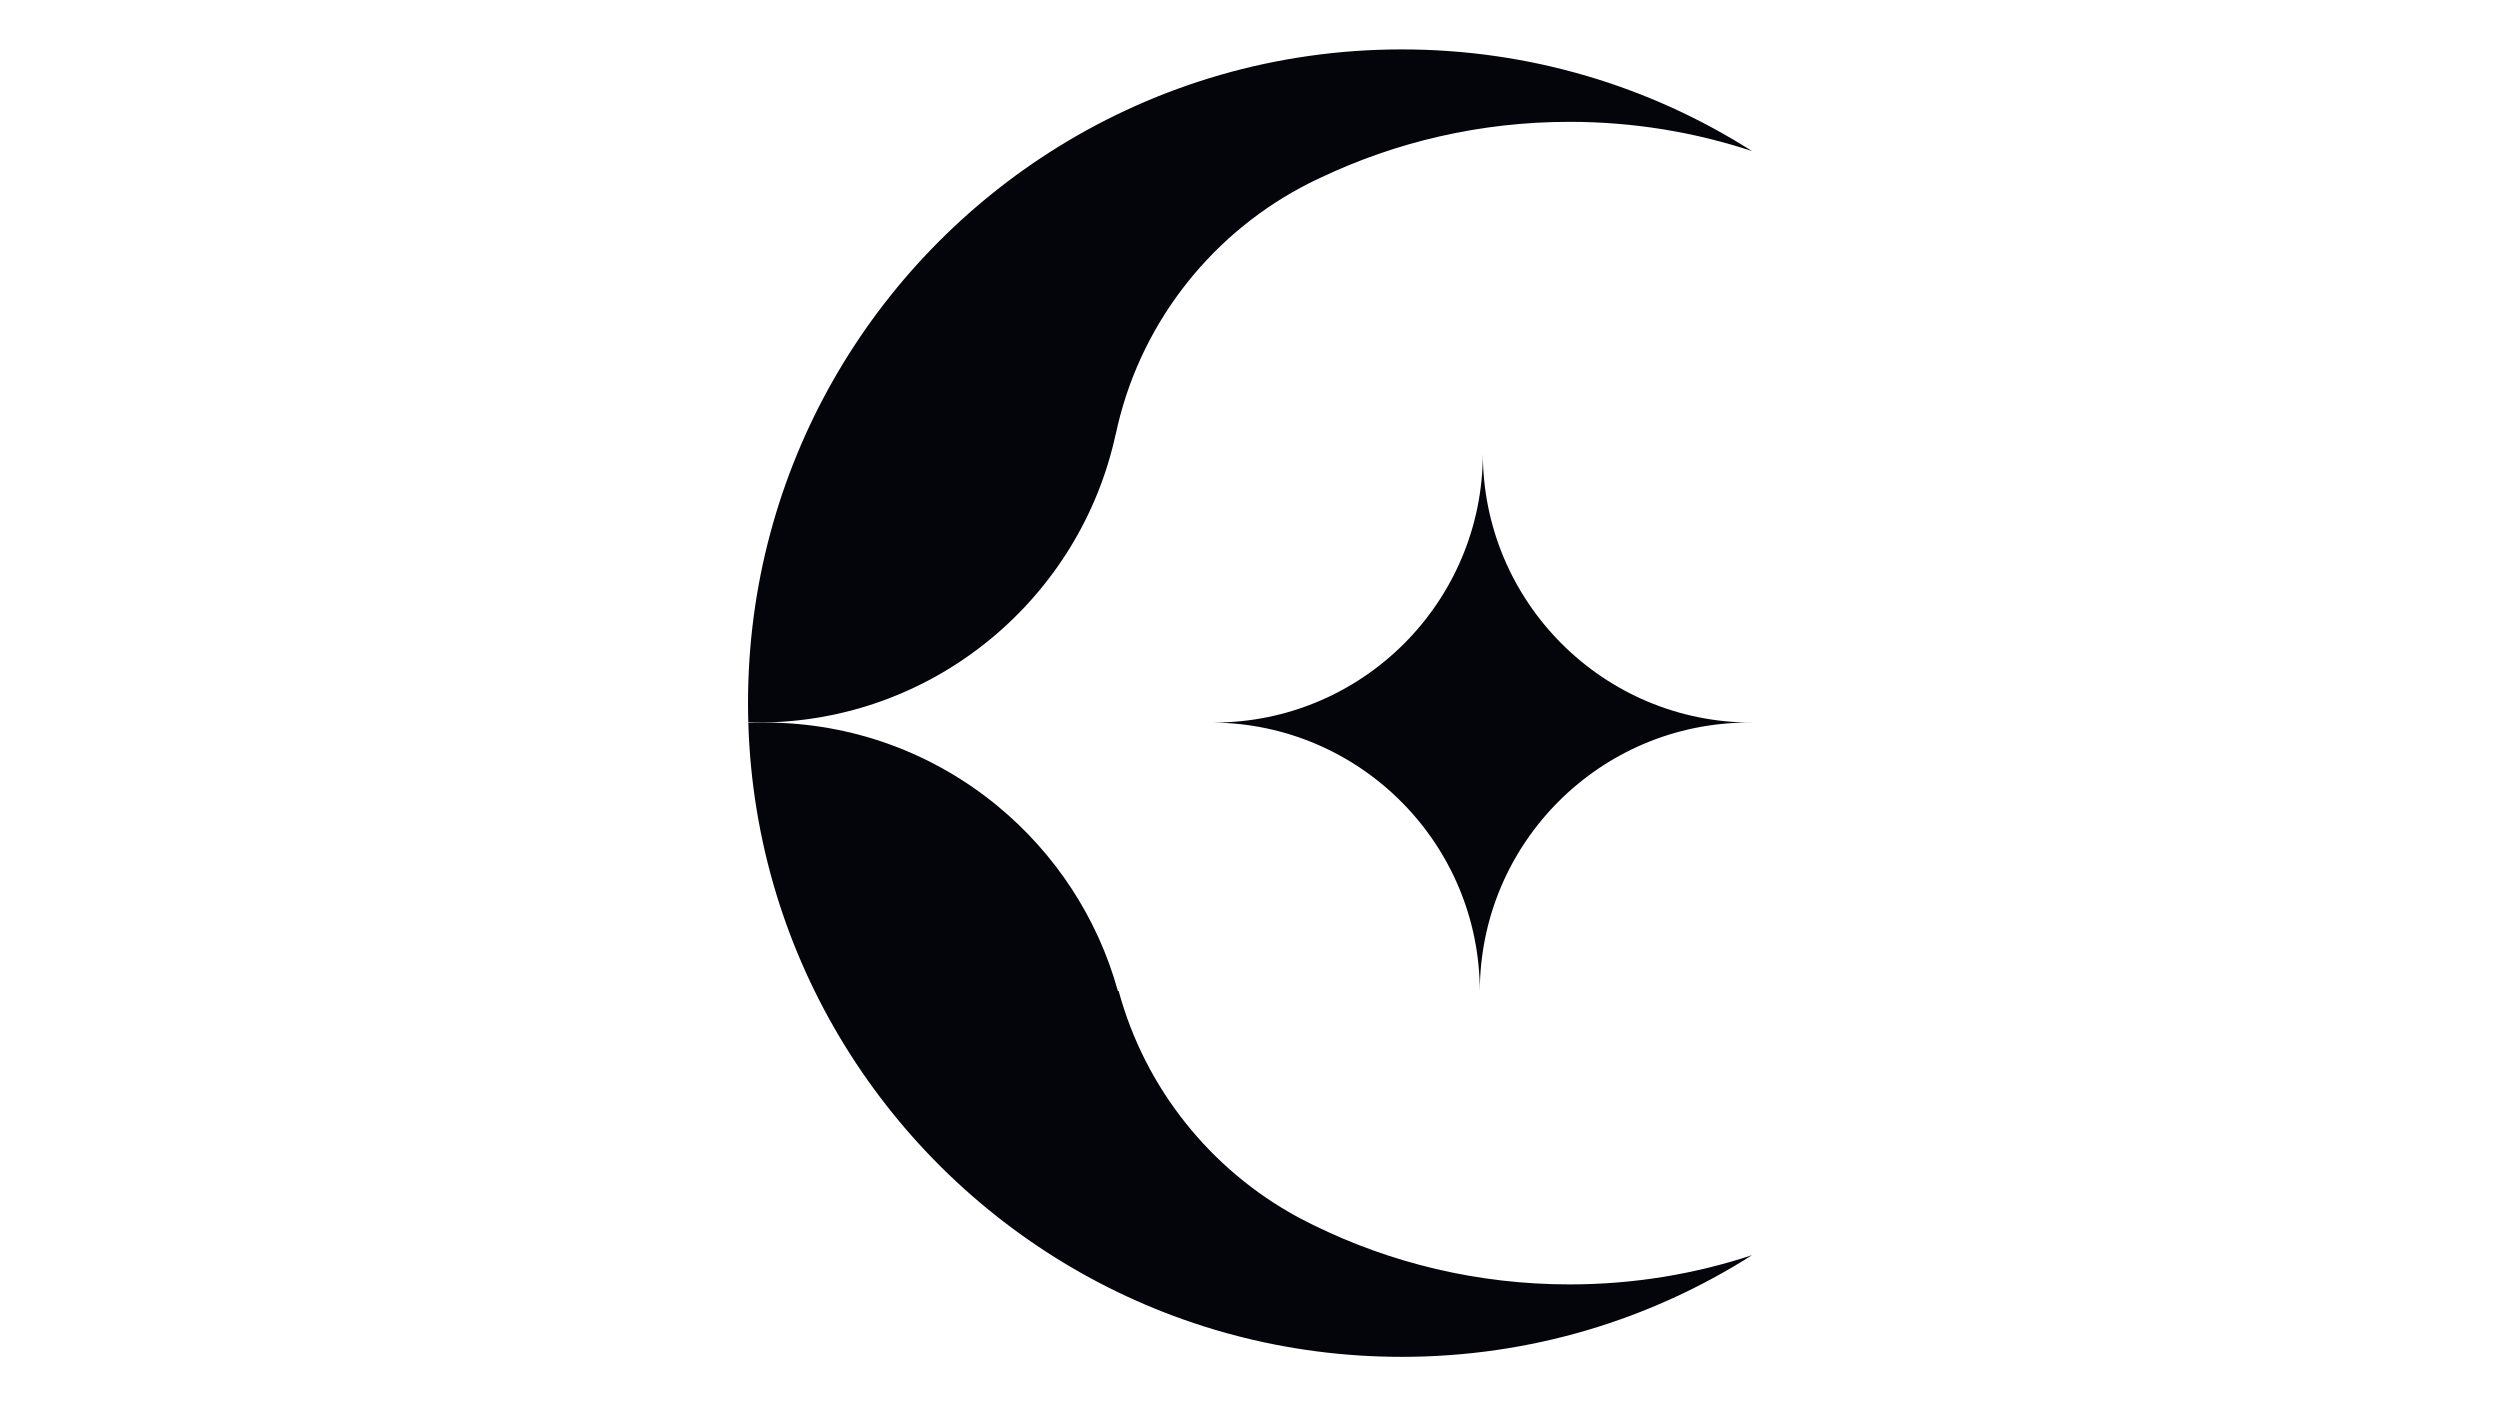
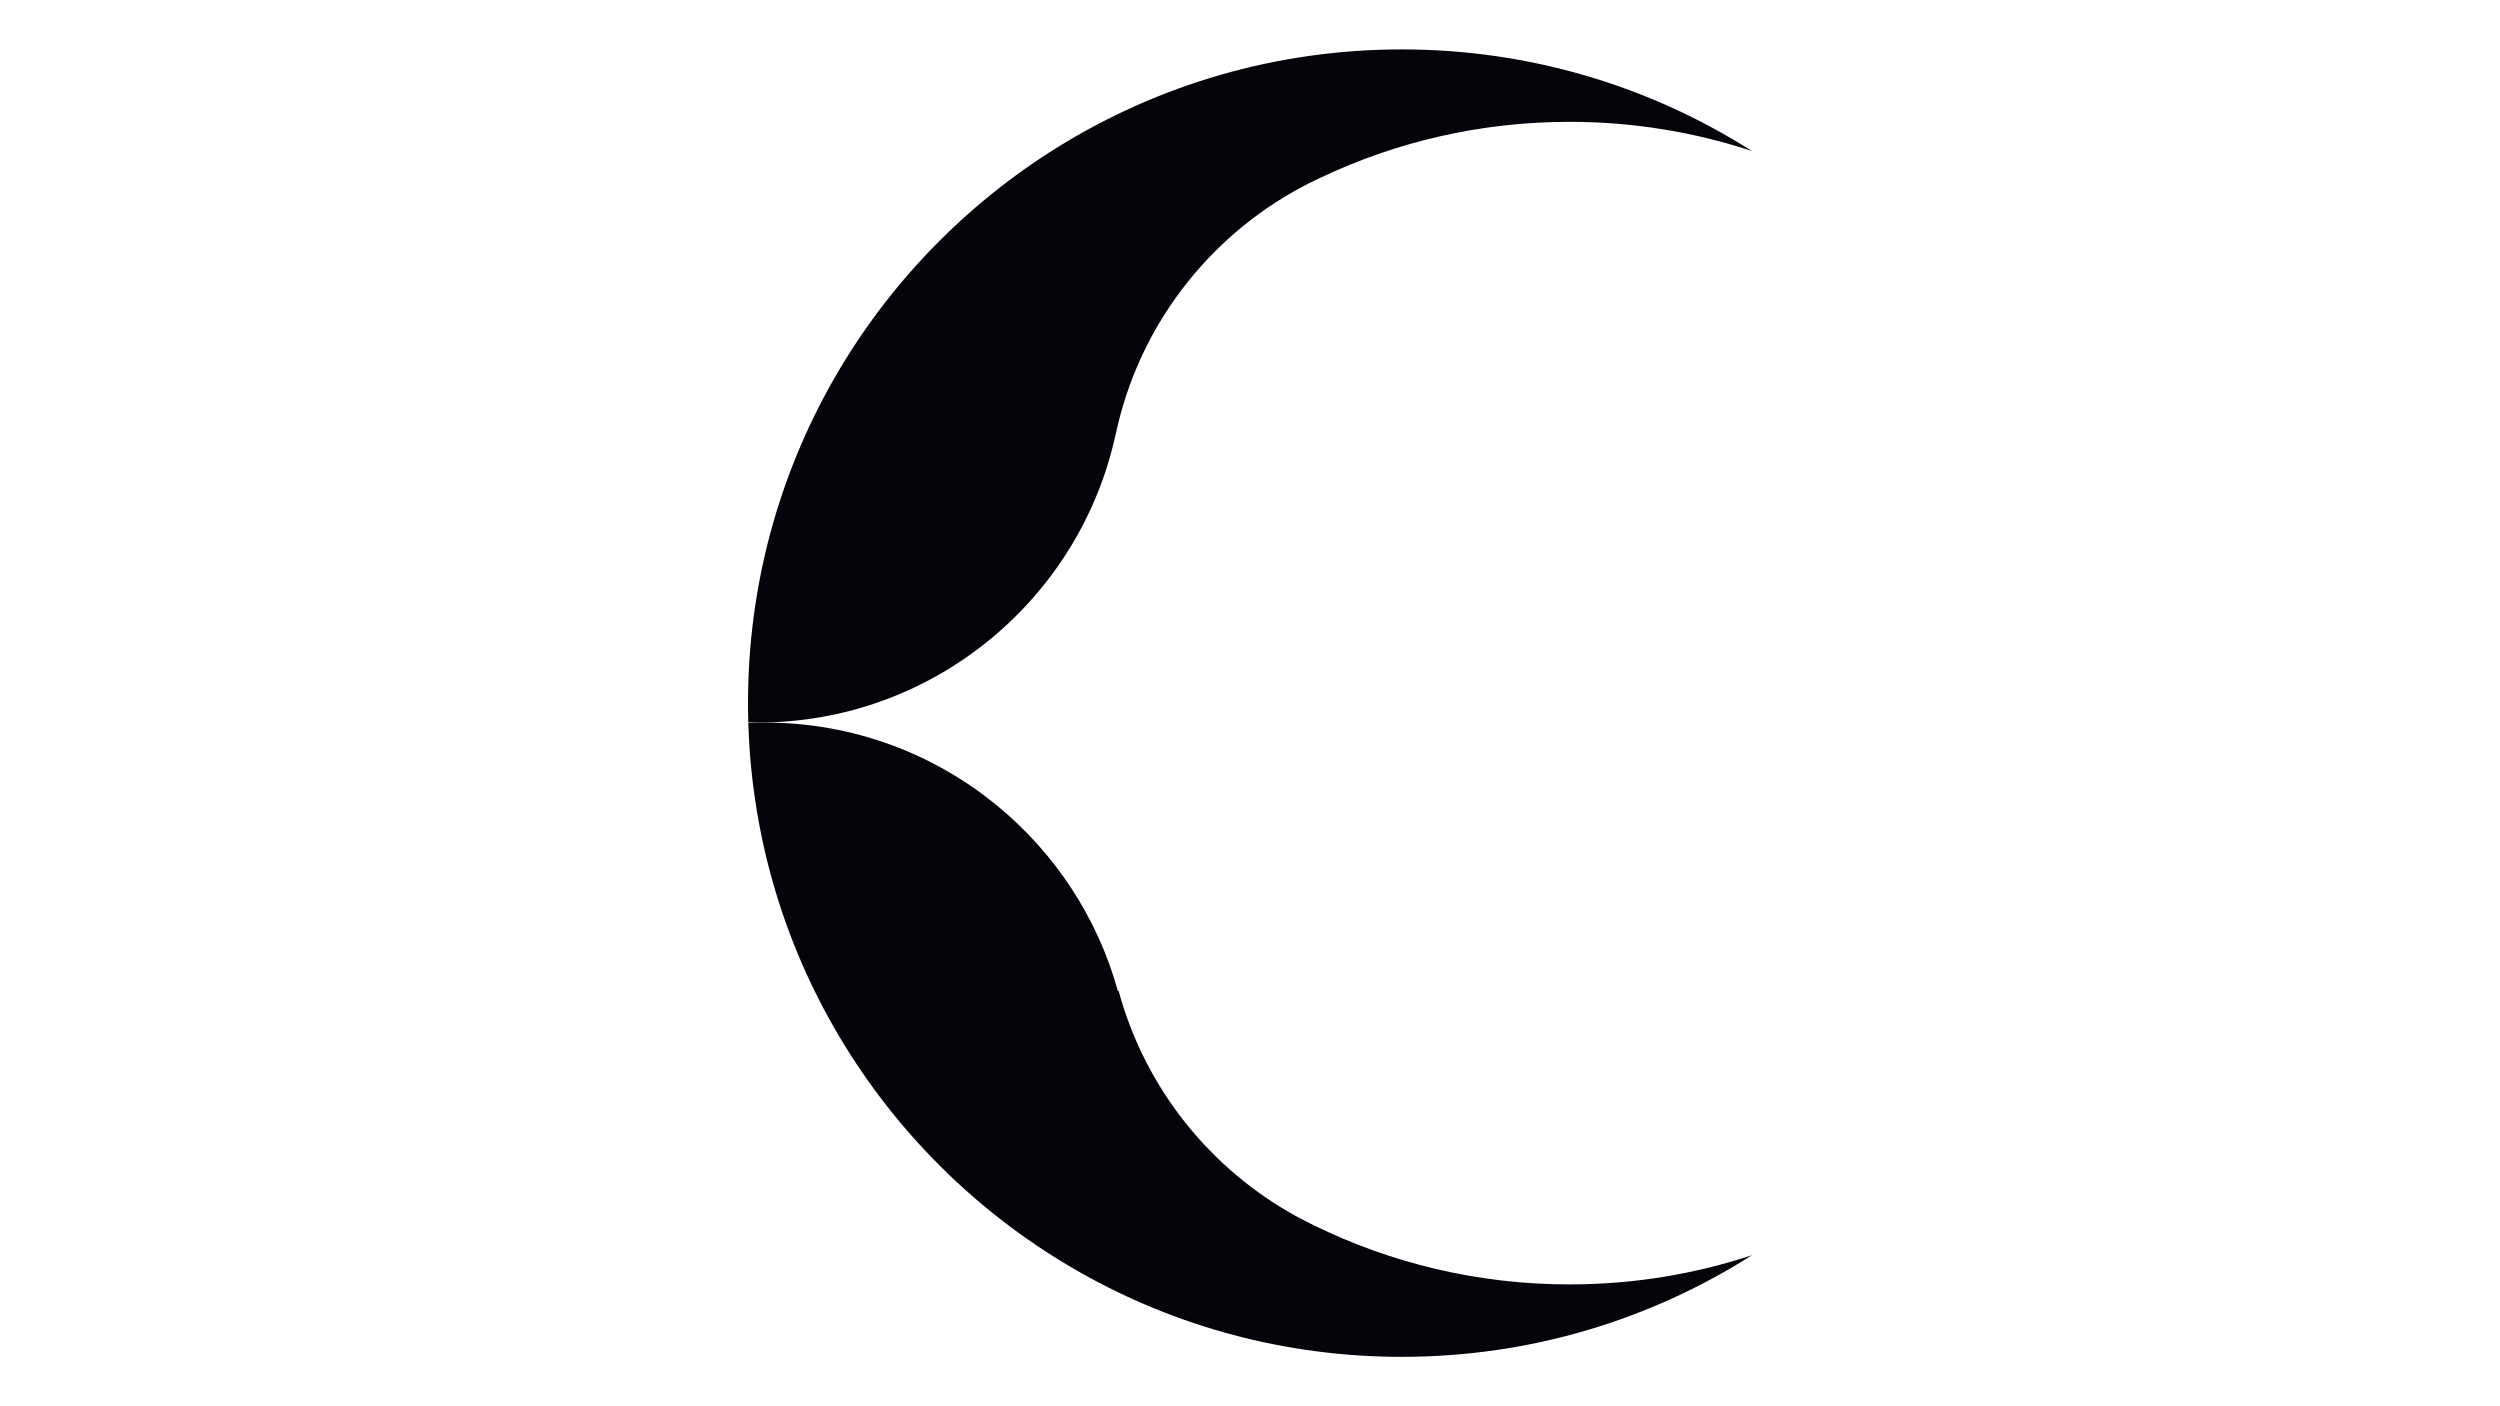
<svg xmlns="http://www.w3.org/2000/svg" fill="#03050b" height="1080" viewBox="0 0 1920 1080" width="1920">
  <g>
    <path d="M1345.54,116.02c-44.07-14.56-91.17-22.45-140.13-22.45c-68.57,0-133.51,15.44-191.56,43.07c-0.67,0.29-1.34,0.61-2,0.94 c-4.26,2-8.44,4.11-12.57,6.33c-71.96,38.62-125.16,107.63-142.45,189.85l-0.06-0.02c-13.54,62.27-47.73,116.85-95.04,156.2 C713,530.52,650.3,554.93,581.93,554.93c-2.42,0-4.83-0.04-7.23-0.1c-0.15-4.93-0.23-9.86-0.23-14.83 c0-180.51,95.27-338.76,238.26-427.24c76.66-47.44,167.04-74.82,263.81-74.82C1175.48,37.93,1267.78,66.58,1345.54,116.02z" />
    <path d="M1345.54,963.98c-77.76,49.44-170.05,78.08-269.01,78.08c-89.36,0-173.3-23.35-245.99-64.29 c-148.7-83.74-250.46-241.06-255.83-422.56c4.2-0.19,8.44-0.29,12.68-0.29c67.78,0,129.96,23.96,178.51,63.89 c44.12,36.28,77.01,85.72,92.64,142.31l0.56-0.15c20.28,74.9,70.72,137.42,137.48,173.68c0.58,0.33,1.15,0.63,1.75,0.94 c2.86,1.53,5.76,3.01,8.67,4.43c0.58,0.29,1.15,0.58,1.73,0.86c59.34,29.16,126.1,45.54,196.68,45.54 C1254.37,986.43,1301.47,978.54,1345.54,963.98z" />
-     <path d="M1345.54,554.93v0.02c-0.78-0.02-1.54-0.02-2.32-0.02c-114.16,0-206.7,92.54-206.72,206.7 c-0.02-113.38-91.3-205.45-204.39-206.69v-0.02c114.16,0,206.72-92.55,206.72-206.72C1138.82,462.38,1231.37,554.93,1345.54,554.93 z" />
  </g>
</svg>